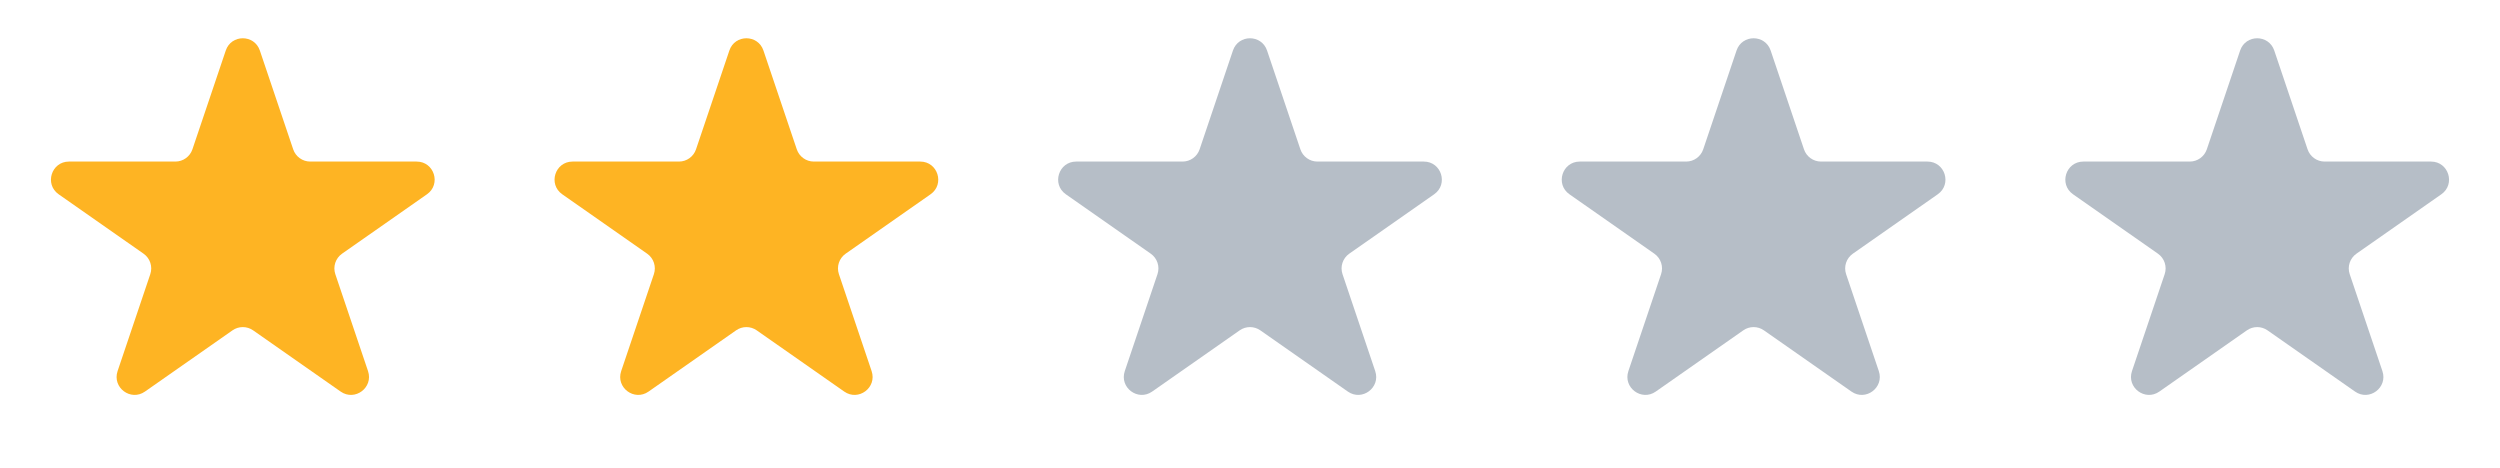
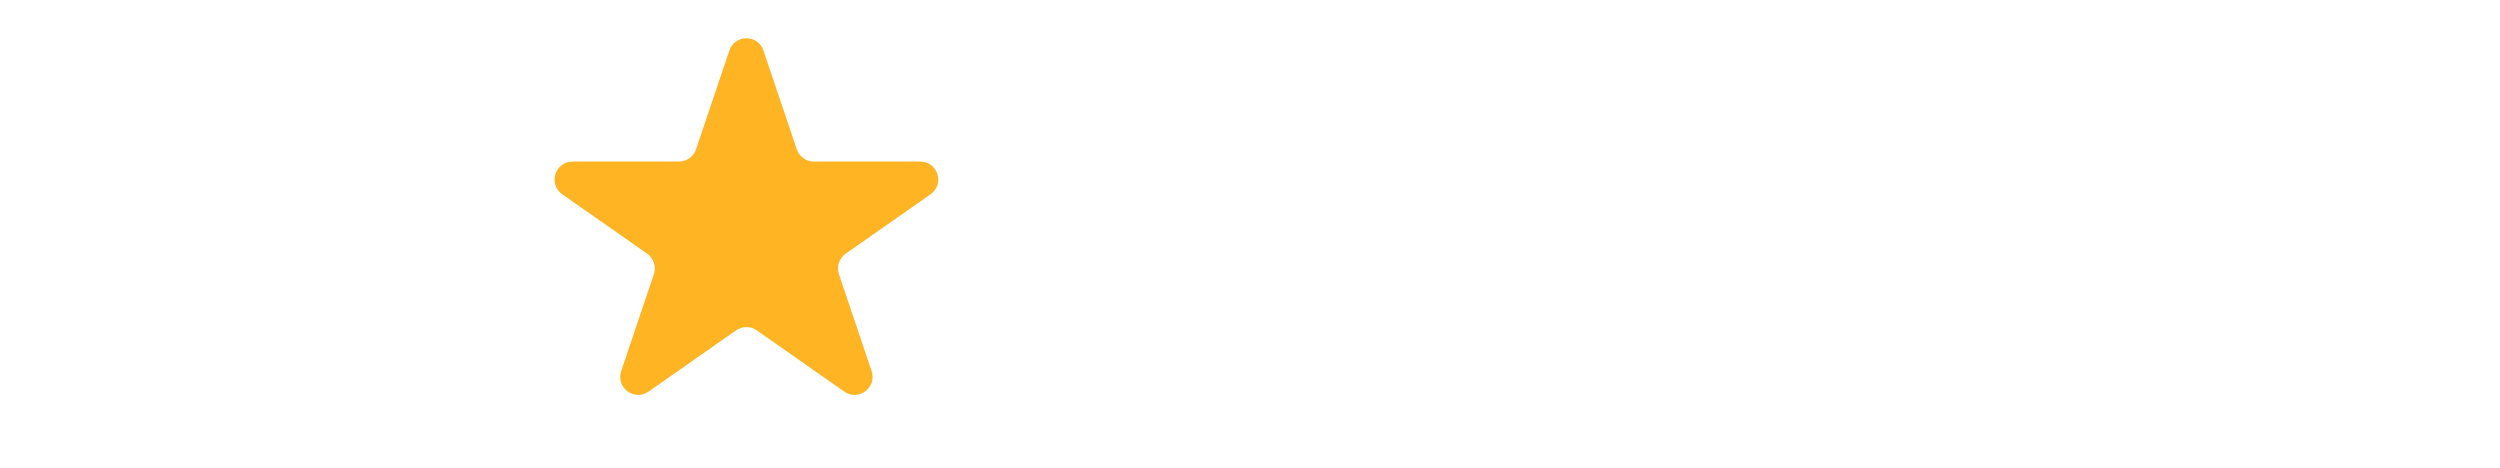
<svg xmlns="http://www.w3.org/2000/svg" width="139" height="26" viewBox="0 0 139 26" fill="none">
  <g id="Group 20">
-     <path id="Star 26" d="M12.553 2.808C12.858 1.901 14.142 1.901 14.447 2.808L16.301 8.302C16.439 8.709 16.82 8.983 17.249 8.983H23.166C24.143 8.983 24.54 10.242 23.739 10.802L19.018 14.105C18.654 14.36 18.502 14.823 18.644 15.244L20.462 20.633C20.771 21.548 19.732 22.326 18.941 21.772L14.073 18.367C13.729 18.126 13.271 18.126 12.927 18.367L8.059 21.772C7.268 22.326 6.229 21.548 6.538 20.633L8.356 15.244C8.498 14.823 8.346 14.36 7.982 14.105L3.261 10.802C2.46 10.242 2.857 8.983 3.834 8.983H9.751C10.18 8.983 10.561 8.709 10.699 8.302L12.553 2.808Z" fill="#FEB423" />
-     <path id="Star 31" d="M68.552 2.808C68.859 1.901 70.141 1.901 70.448 2.808L72.301 8.302C72.439 8.709 72.82 8.983 73.249 8.983H79.165C80.143 8.983 80.54 10.242 79.739 10.802L75.018 14.105C74.654 14.36 74.502 14.823 74.644 15.244L76.462 20.633C76.771 21.548 75.732 22.326 74.941 21.772L70.073 18.367C69.729 18.126 69.271 18.126 68.927 18.367L64.059 21.772C63.268 22.326 62.229 21.548 62.538 20.633L64.356 15.244C64.498 14.823 64.346 14.36 63.982 14.105L59.261 10.802C58.46 10.242 58.857 8.983 59.834 8.983H65.751C66.18 8.983 66.561 8.709 66.699 8.302L68.552 2.808Z" fill="#B6BEC7" />
    <path id="Star 36" d="M40.553 2.808C40.858 1.901 42.142 1.901 42.447 2.808L44.301 8.302C44.439 8.709 44.82 8.983 45.249 8.983H51.166C52.143 8.983 52.54 10.242 51.739 10.802L47.018 14.105C46.654 14.36 46.502 14.823 46.644 15.244L48.462 20.633C48.771 21.548 47.732 22.326 46.941 21.772L42.073 18.367C41.729 18.126 41.271 18.126 40.927 18.367L36.059 21.772C35.268 22.326 34.229 21.548 34.538 20.633L36.356 15.244C36.498 14.823 36.346 14.36 35.982 14.105L31.261 10.802C30.46 10.242 30.857 8.983 31.834 8.983H37.751C38.18 8.983 38.561 8.709 38.699 8.302L40.553 2.808Z" fill="#FEB423" />
-     <path id="Star 41" d="M96.552 2.808C96.859 1.901 98.141 1.901 98.448 2.808L100.301 8.302C100.439 8.709 100.82 8.983 101.249 8.983H107.166C108.143 8.983 108.54 10.242 107.739 10.802L103.018 14.105C102.654 14.36 102.502 14.823 102.644 15.244L104.462 20.633C104.771 21.548 103.732 22.326 102.941 21.772L98.073 18.367C97.729 18.126 97.271 18.126 96.927 18.367L92.059 21.772C91.268 22.326 90.229 21.548 90.538 20.633L92.356 15.244C92.498 14.823 92.346 14.36 91.982 14.105L87.261 10.802C86.46 10.242 86.857 8.983 87.835 8.983H93.751C94.18 8.983 94.561 8.709 94.699 8.302L96.552 2.808Z" fill="#B6BEC7" />
-     <path id="Star 46" d="M124.552 2.808C124.859 1.901 126.141 1.901 126.448 2.808L128.301 8.302C128.439 8.709 128.82 8.983 129.249 8.983H135.166C136.143 8.983 136.54 10.242 135.739 10.802L131.018 14.105C130.654 14.36 130.502 14.823 130.644 15.244L132.462 20.633C132.771 21.548 131.732 22.326 130.941 21.772L126.073 18.367C125.729 18.126 125.271 18.126 124.927 18.367L120.059 21.772C119.268 22.326 118.229 21.548 118.538 20.633L120.356 15.244C120.498 14.823 120.346 14.36 119.982 14.105L115.261 10.802C114.46 10.242 114.857 8.983 115.834 8.983H121.751C122.18 8.983 122.561 8.709 122.699 8.302L124.552 2.808Z" fill="#B6BEC7" />
  </g>
</svg>